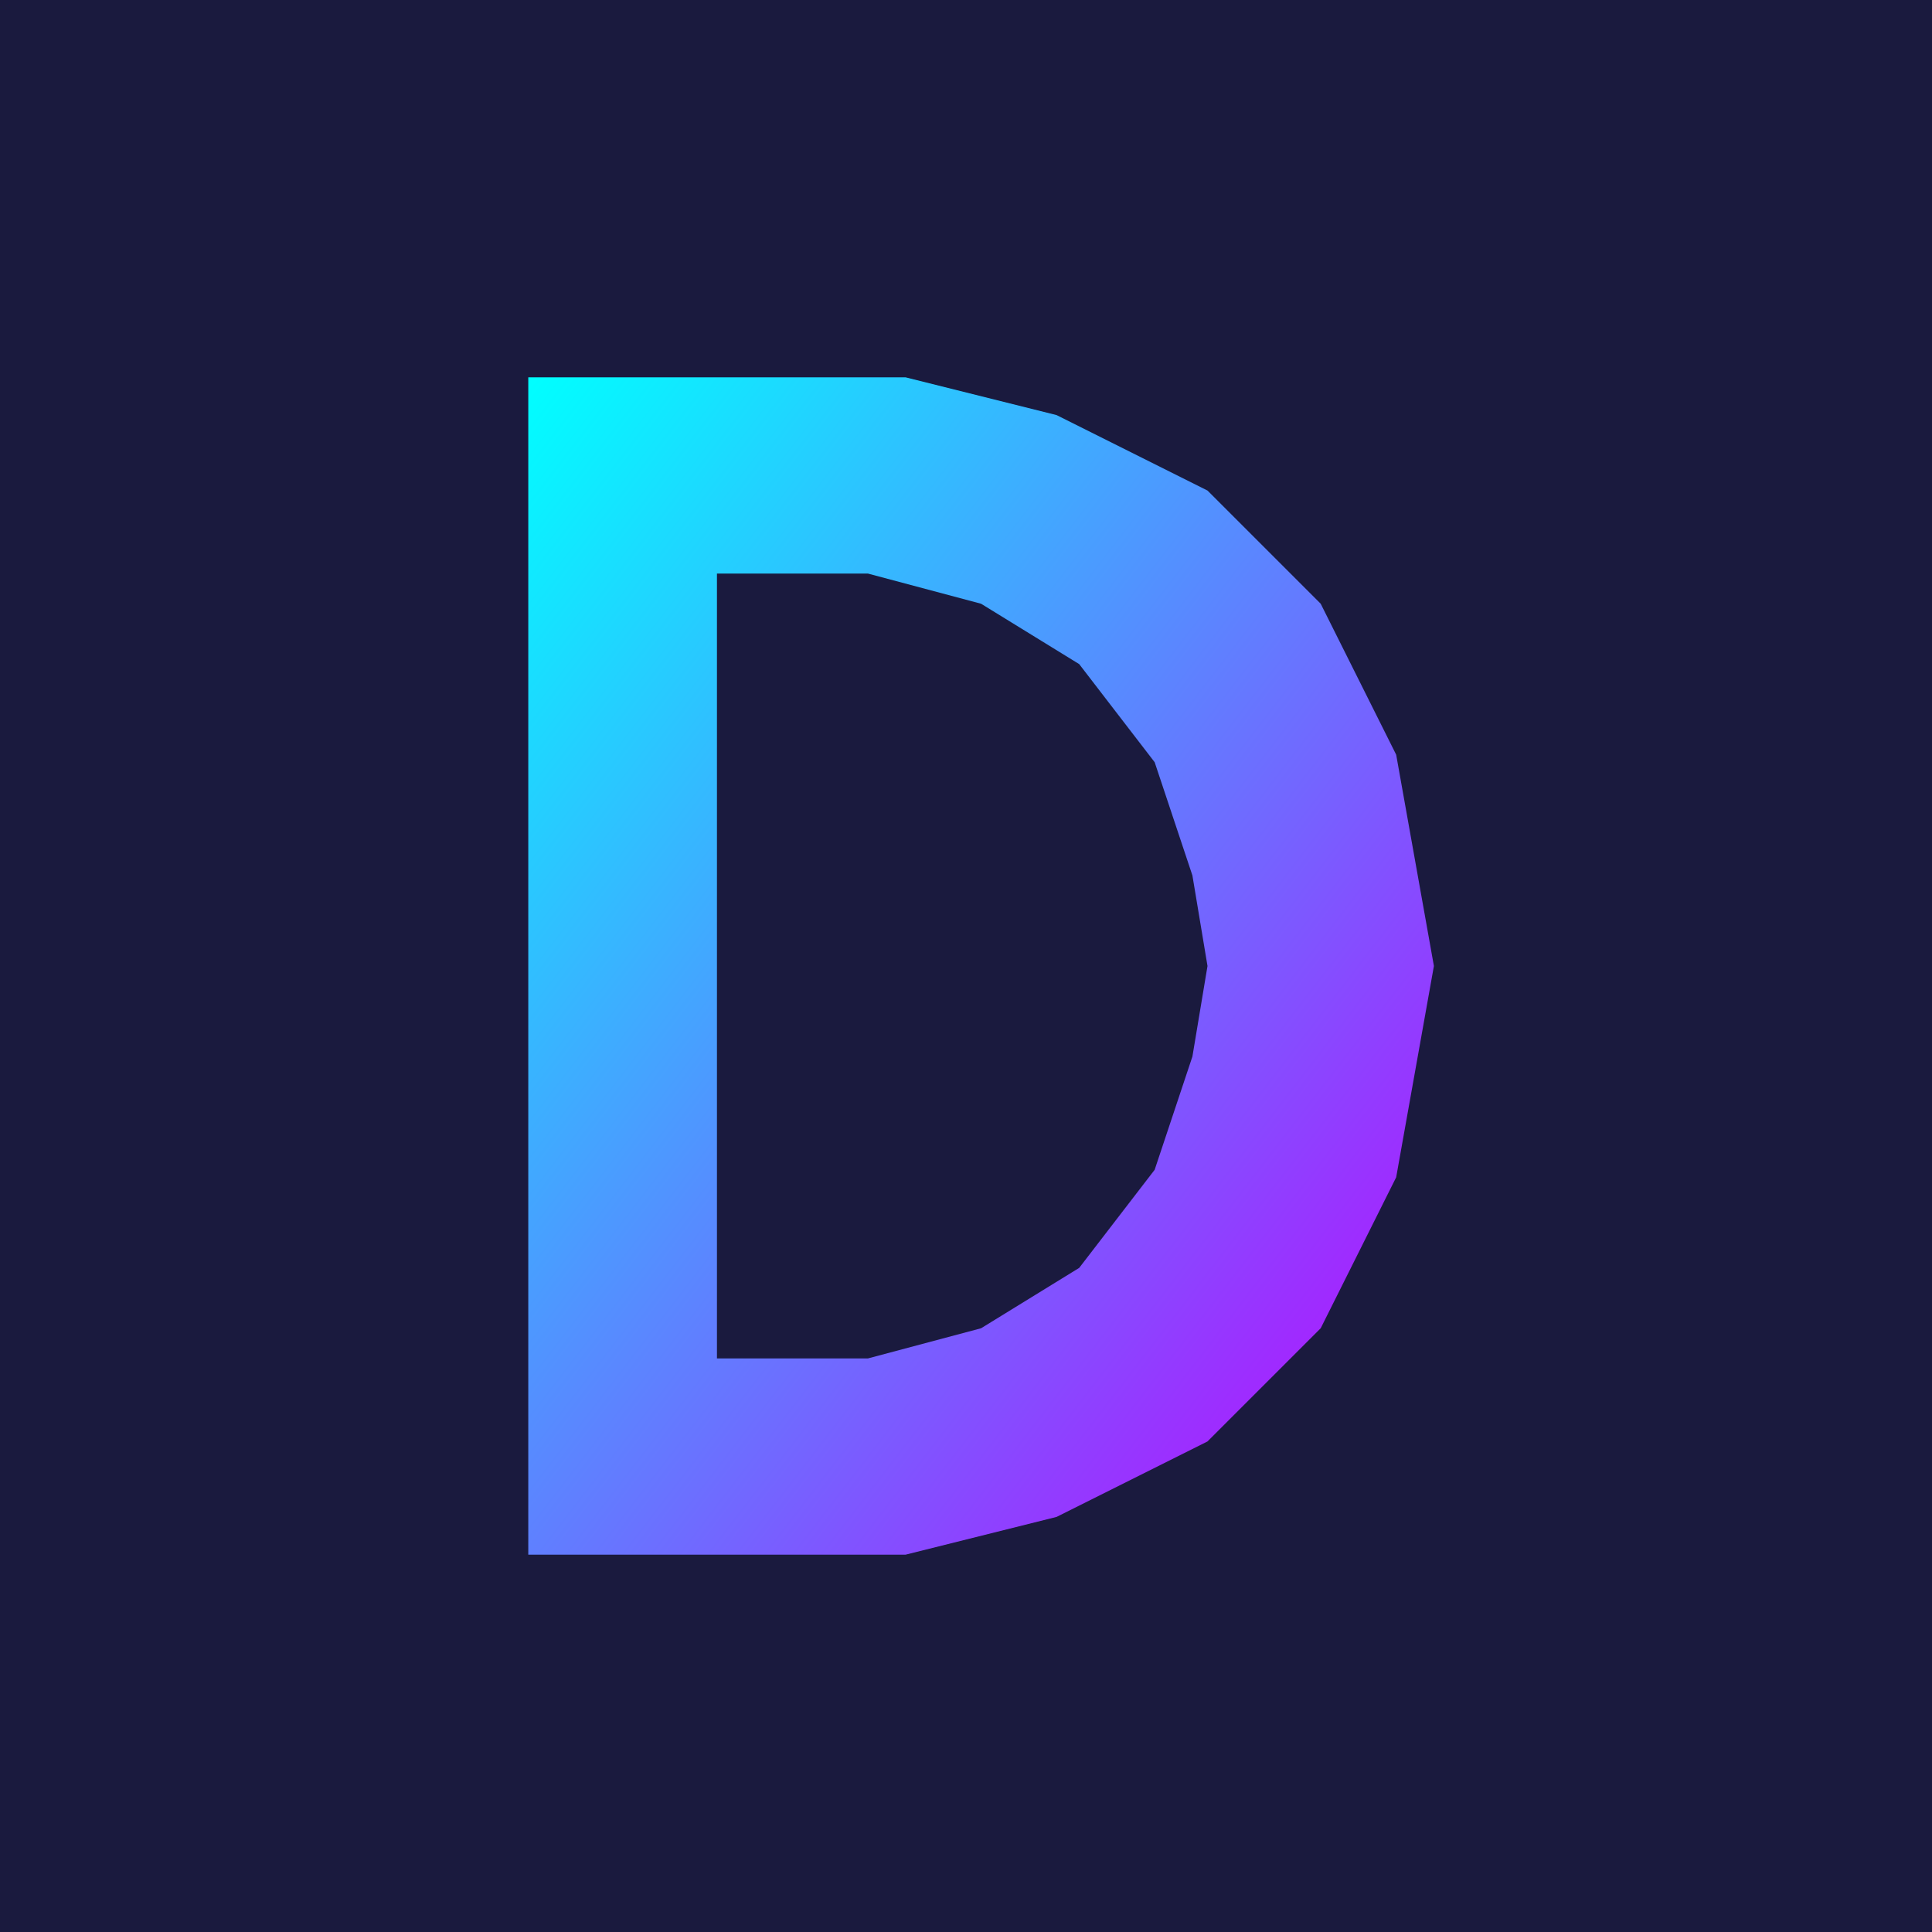
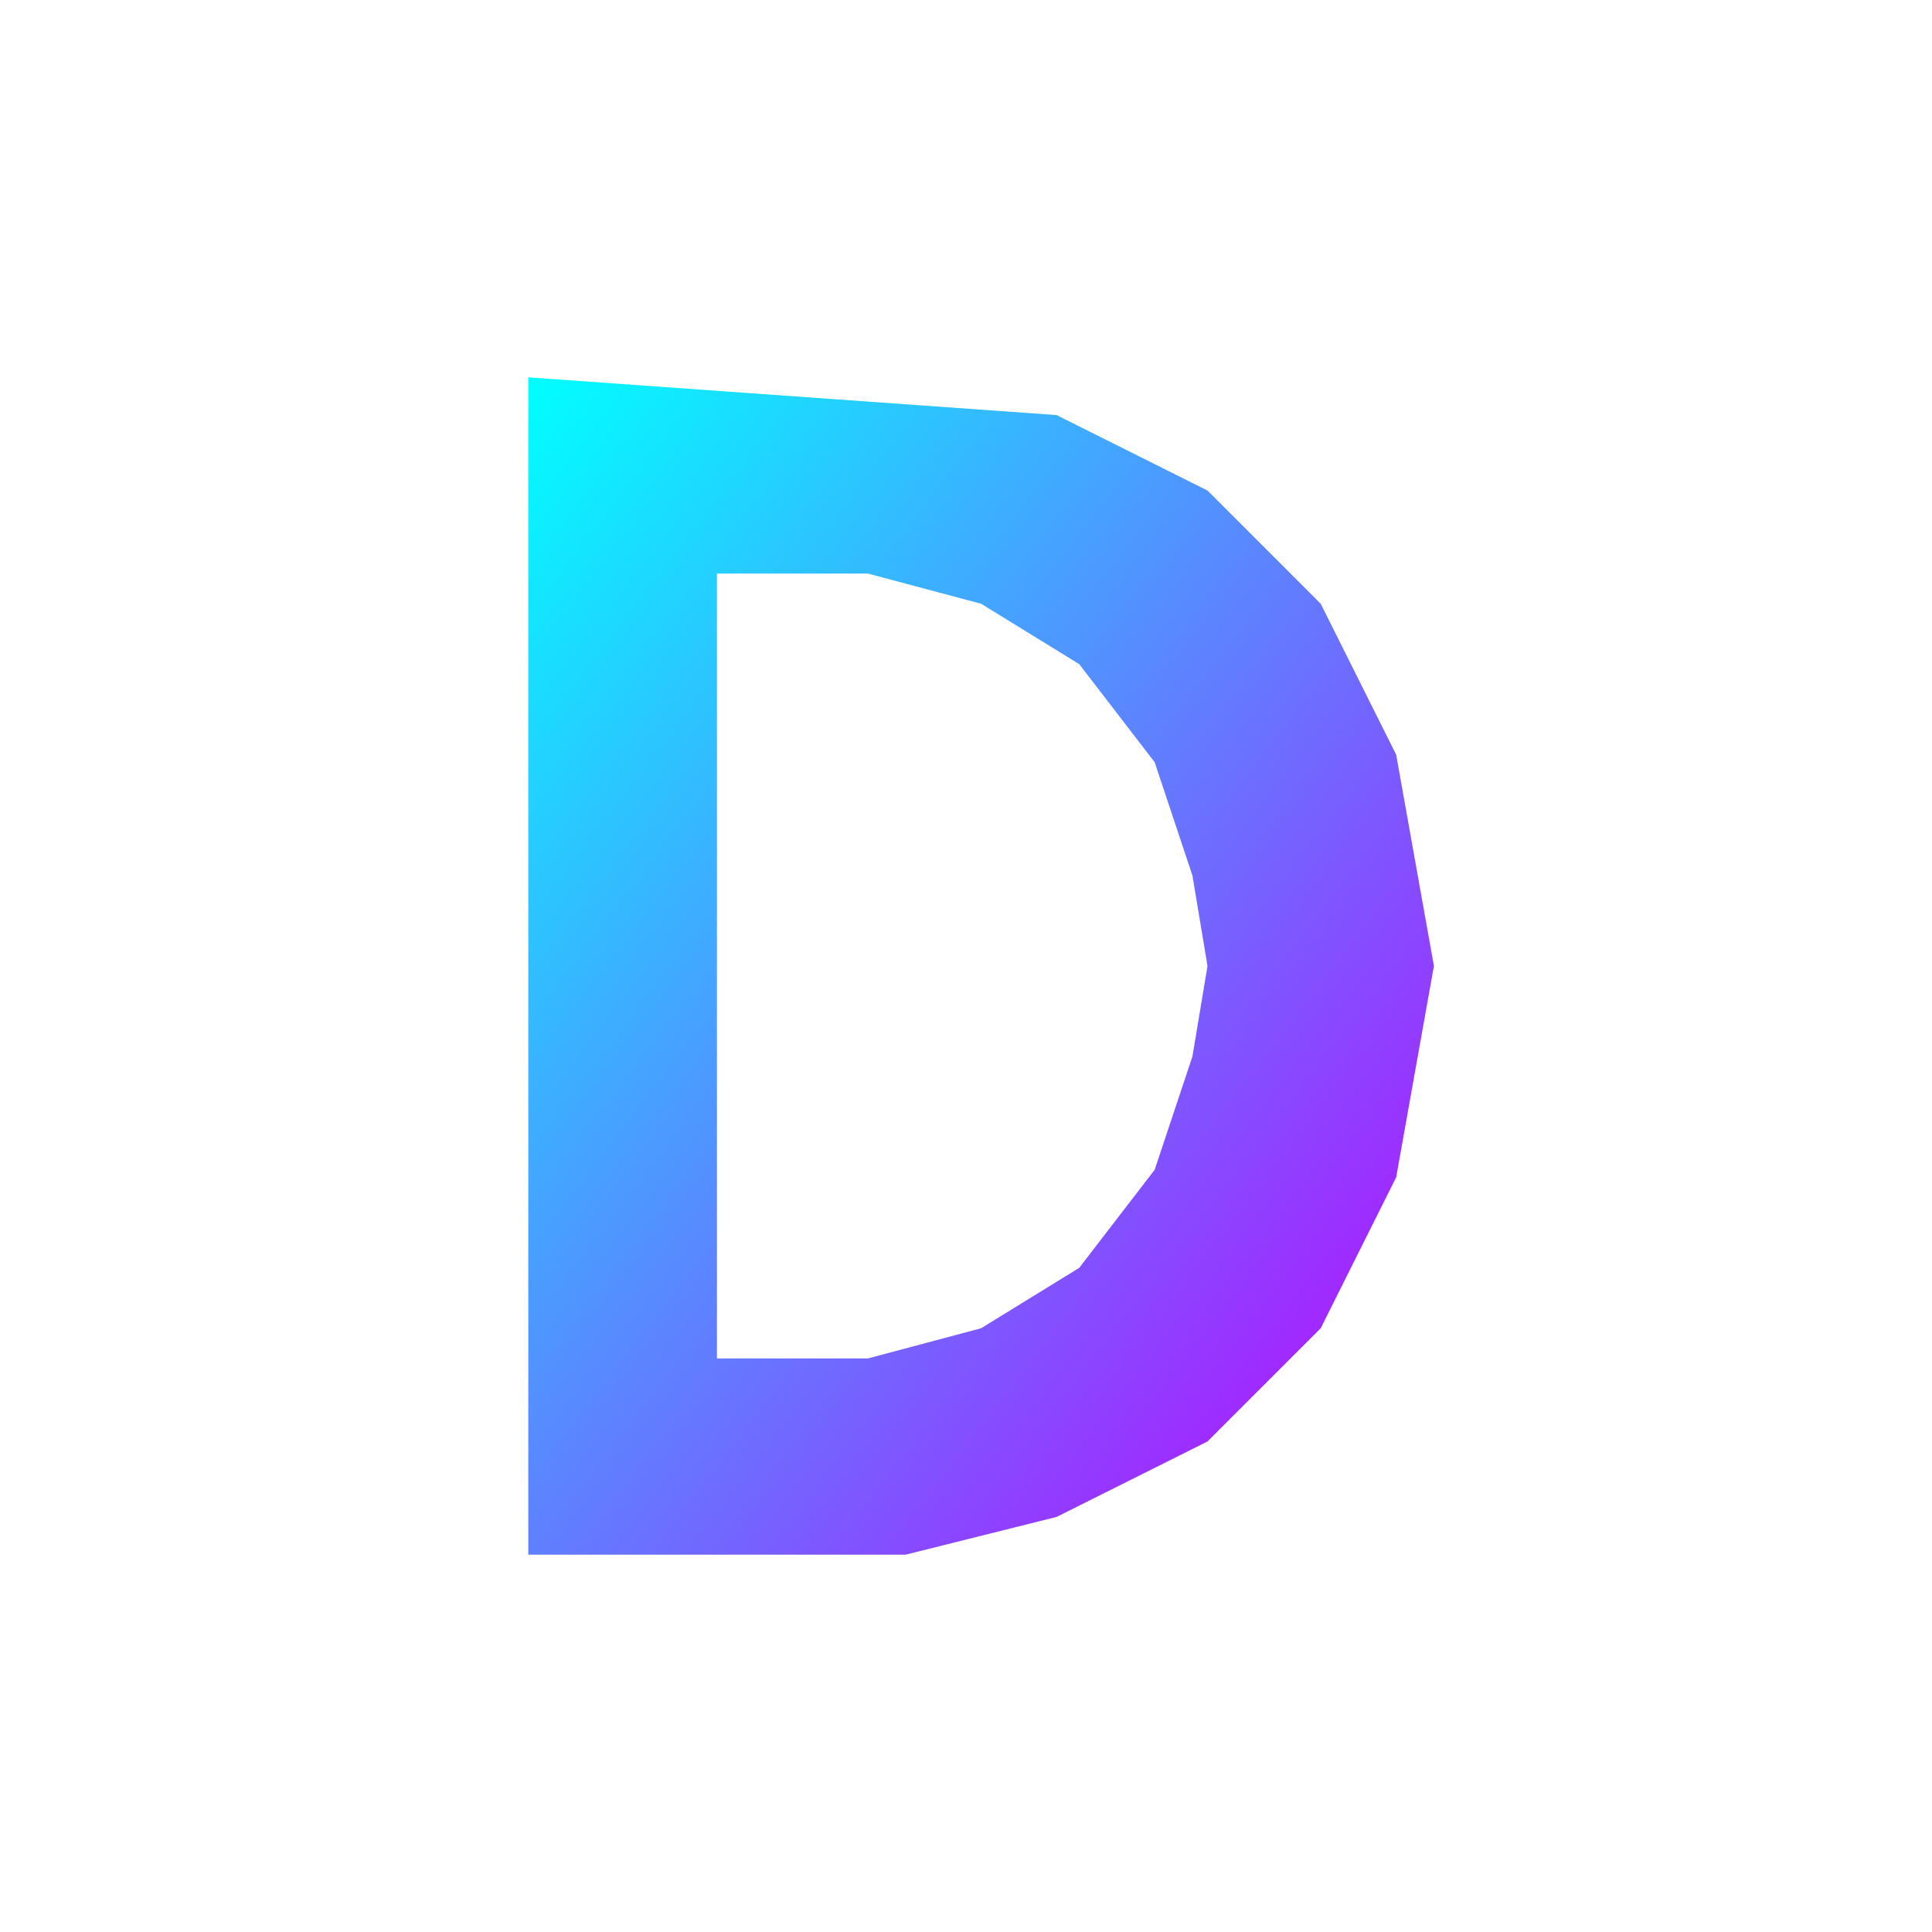
<svg xmlns="http://www.w3.org/2000/svg" viewBox="0 0 256 256">
  <defs>
    <linearGradient id="grad" x1="0%" y1="0%" x2="100%" y2="100%">
      <stop offset="0%" style="stop-color:#00ffff;stop-opacity:1" />
      <stop offset="100%" style="stop-color:#bf00ff;stop-opacity:1" />
    </linearGradient>
    <filter id="glow">
      <feGaussianBlur stdDeviation="4" result="coloredBlur" />
      <feMerge>
        <feMergeNode in="coloredBlur" />
        <feMergeNode in="SourceGraphic" />
      </feMerge>
    </filter>
  </defs>
-   <rect width="256" height="256" fill="#1a1a3e" />
-   <path d="M 70 50 L 120 50 L 140 55 L 160 65 L 175 80 L 185 100 L 190 128 L 185 156 L 175 176 L 160 191 L 140 201 L 120 206 L 70 206 L 70 180 L 115 180 L 130 176 L 143 168 L 153 155 L 158 140 L 160 128 L 158 116 L 153 101 L 143 88 L 130 80 L 115 76 L 70 76 Z M 95 76 L 95 180 L 70 180 L 70 76 Z" fill="url(#grad)" filter="url(#glow)" />
+   <path d="M 70 50 L 140 55 L 160 65 L 175 80 L 185 100 L 190 128 L 185 156 L 175 176 L 160 191 L 140 201 L 120 206 L 70 206 L 70 180 L 115 180 L 130 176 L 143 168 L 153 155 L 158 140 L 160 128 L 158 116 L 153 101 L 143 88 L 130 80 L 115 76 L 70 76 Z M 95 76 L 95 180 L 70 180 L 70 76 Z" fill="url(#grad)" filter="url(#glow)" />
</svg>